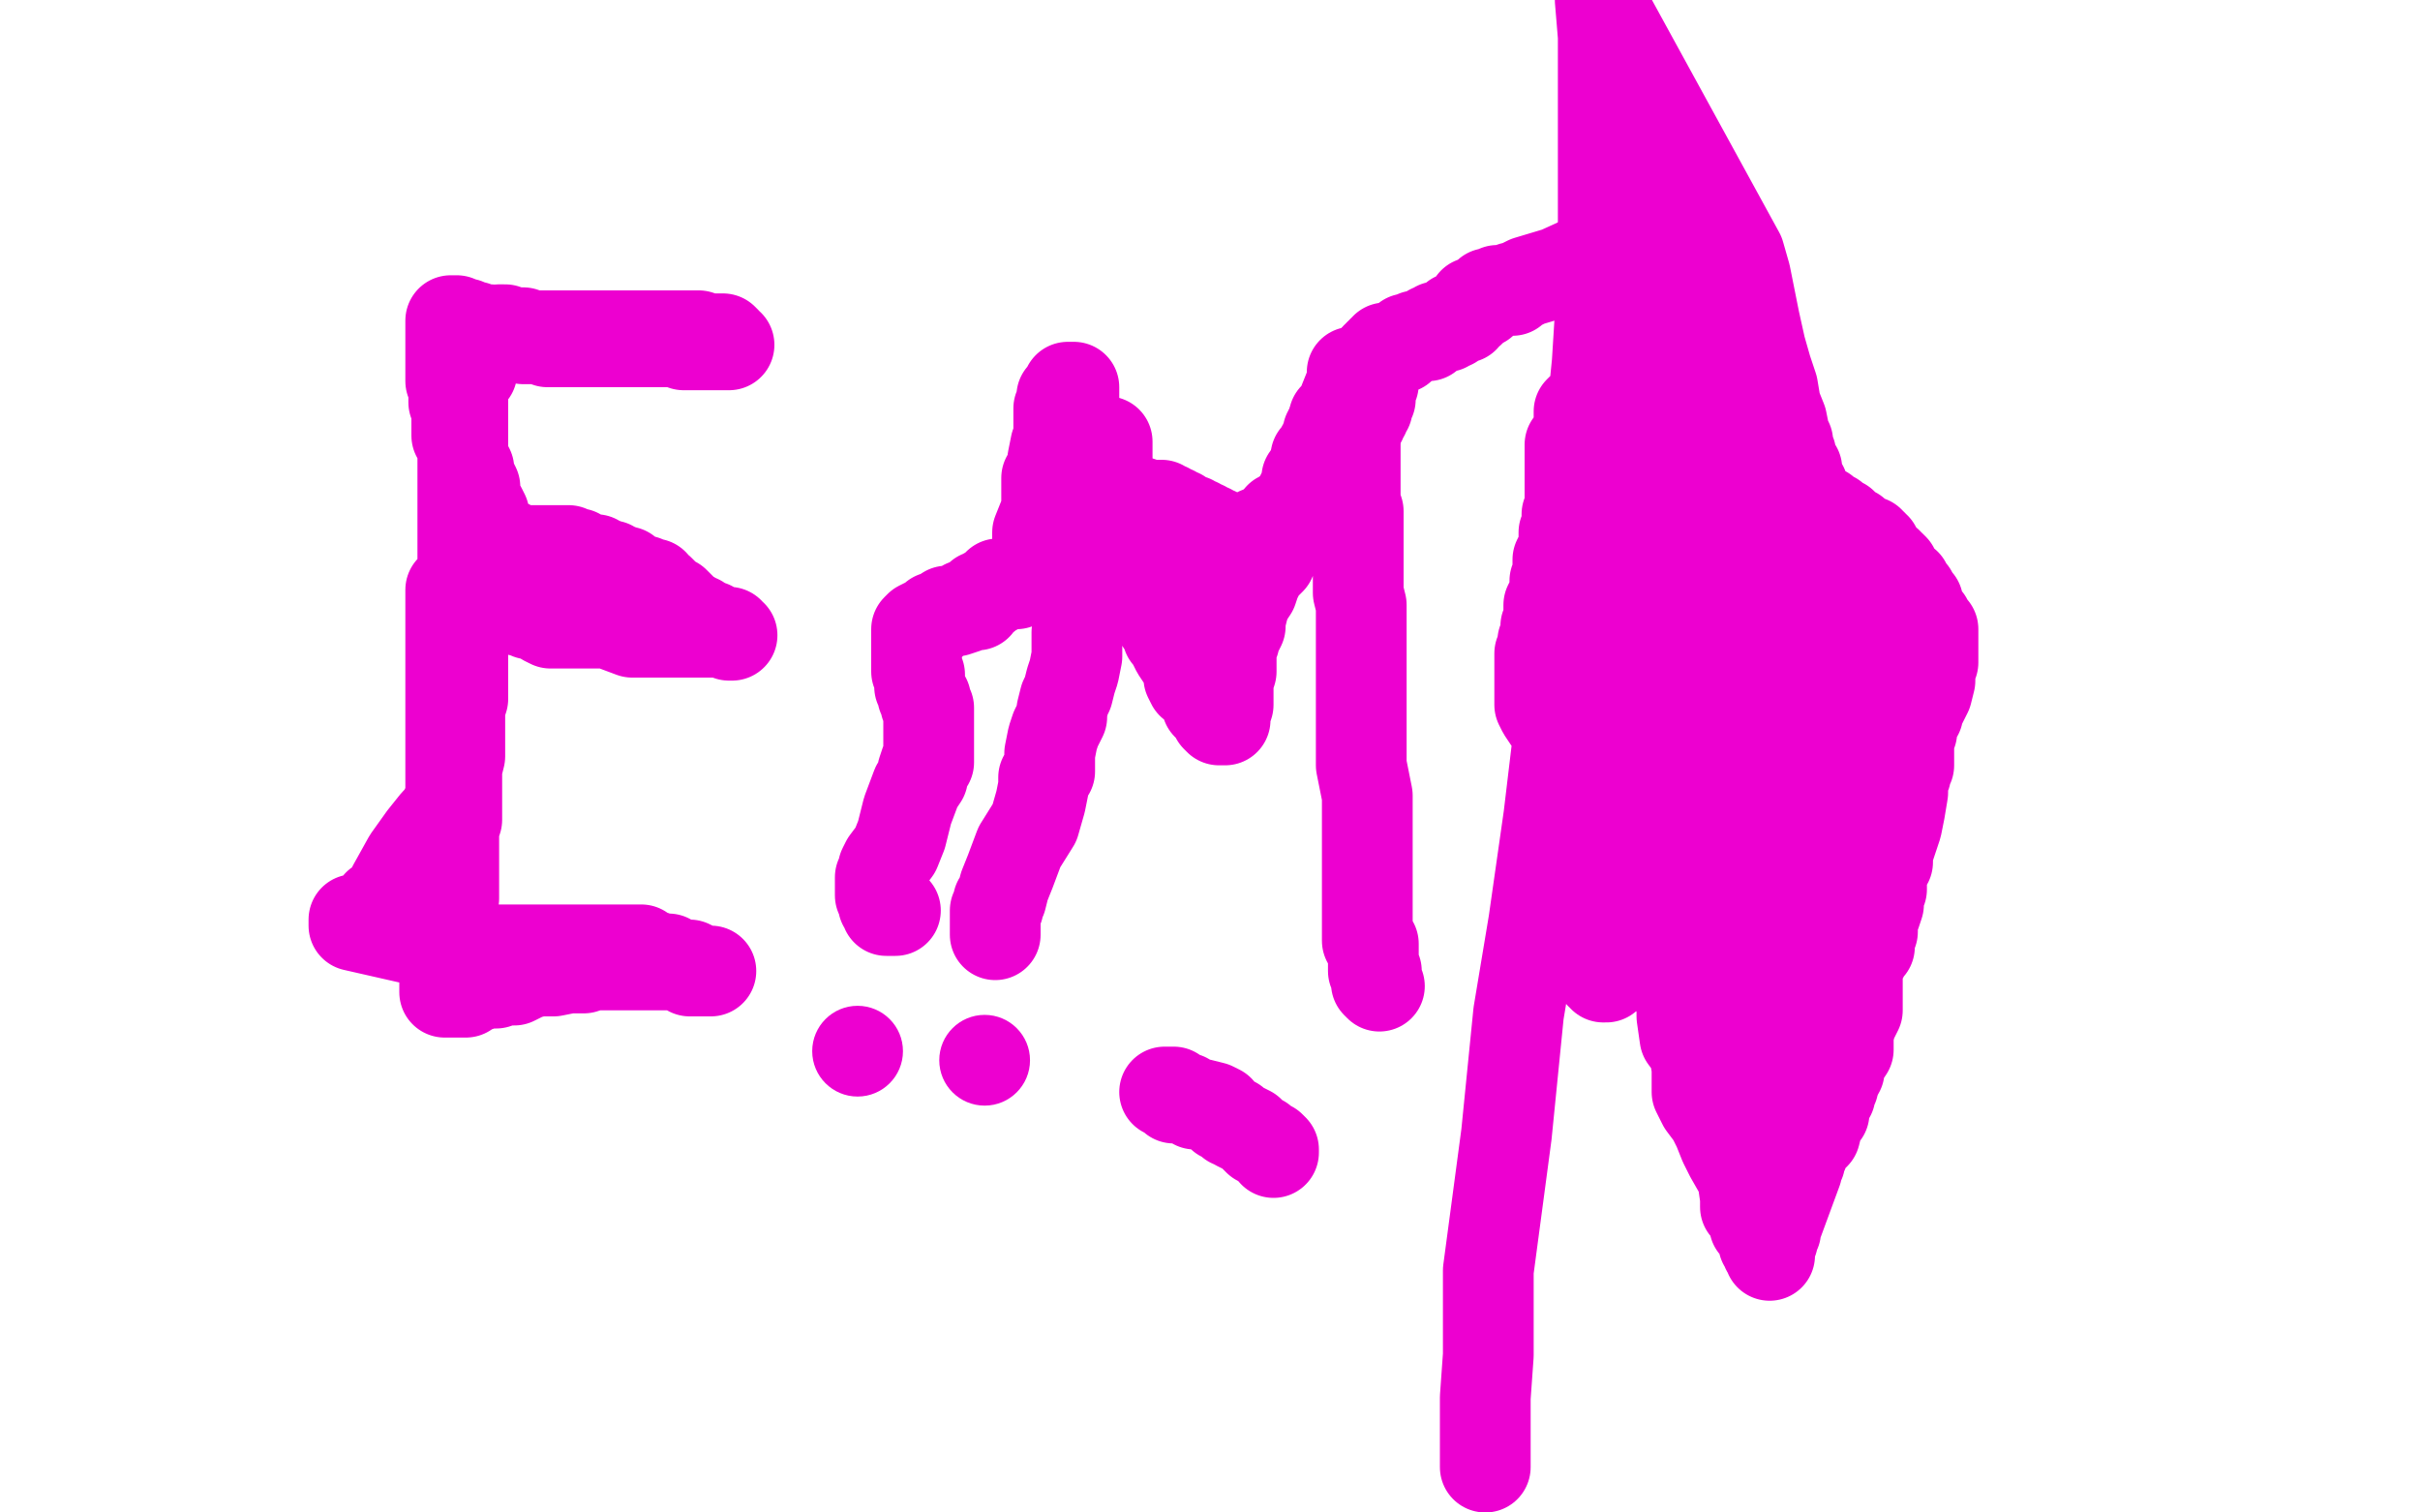
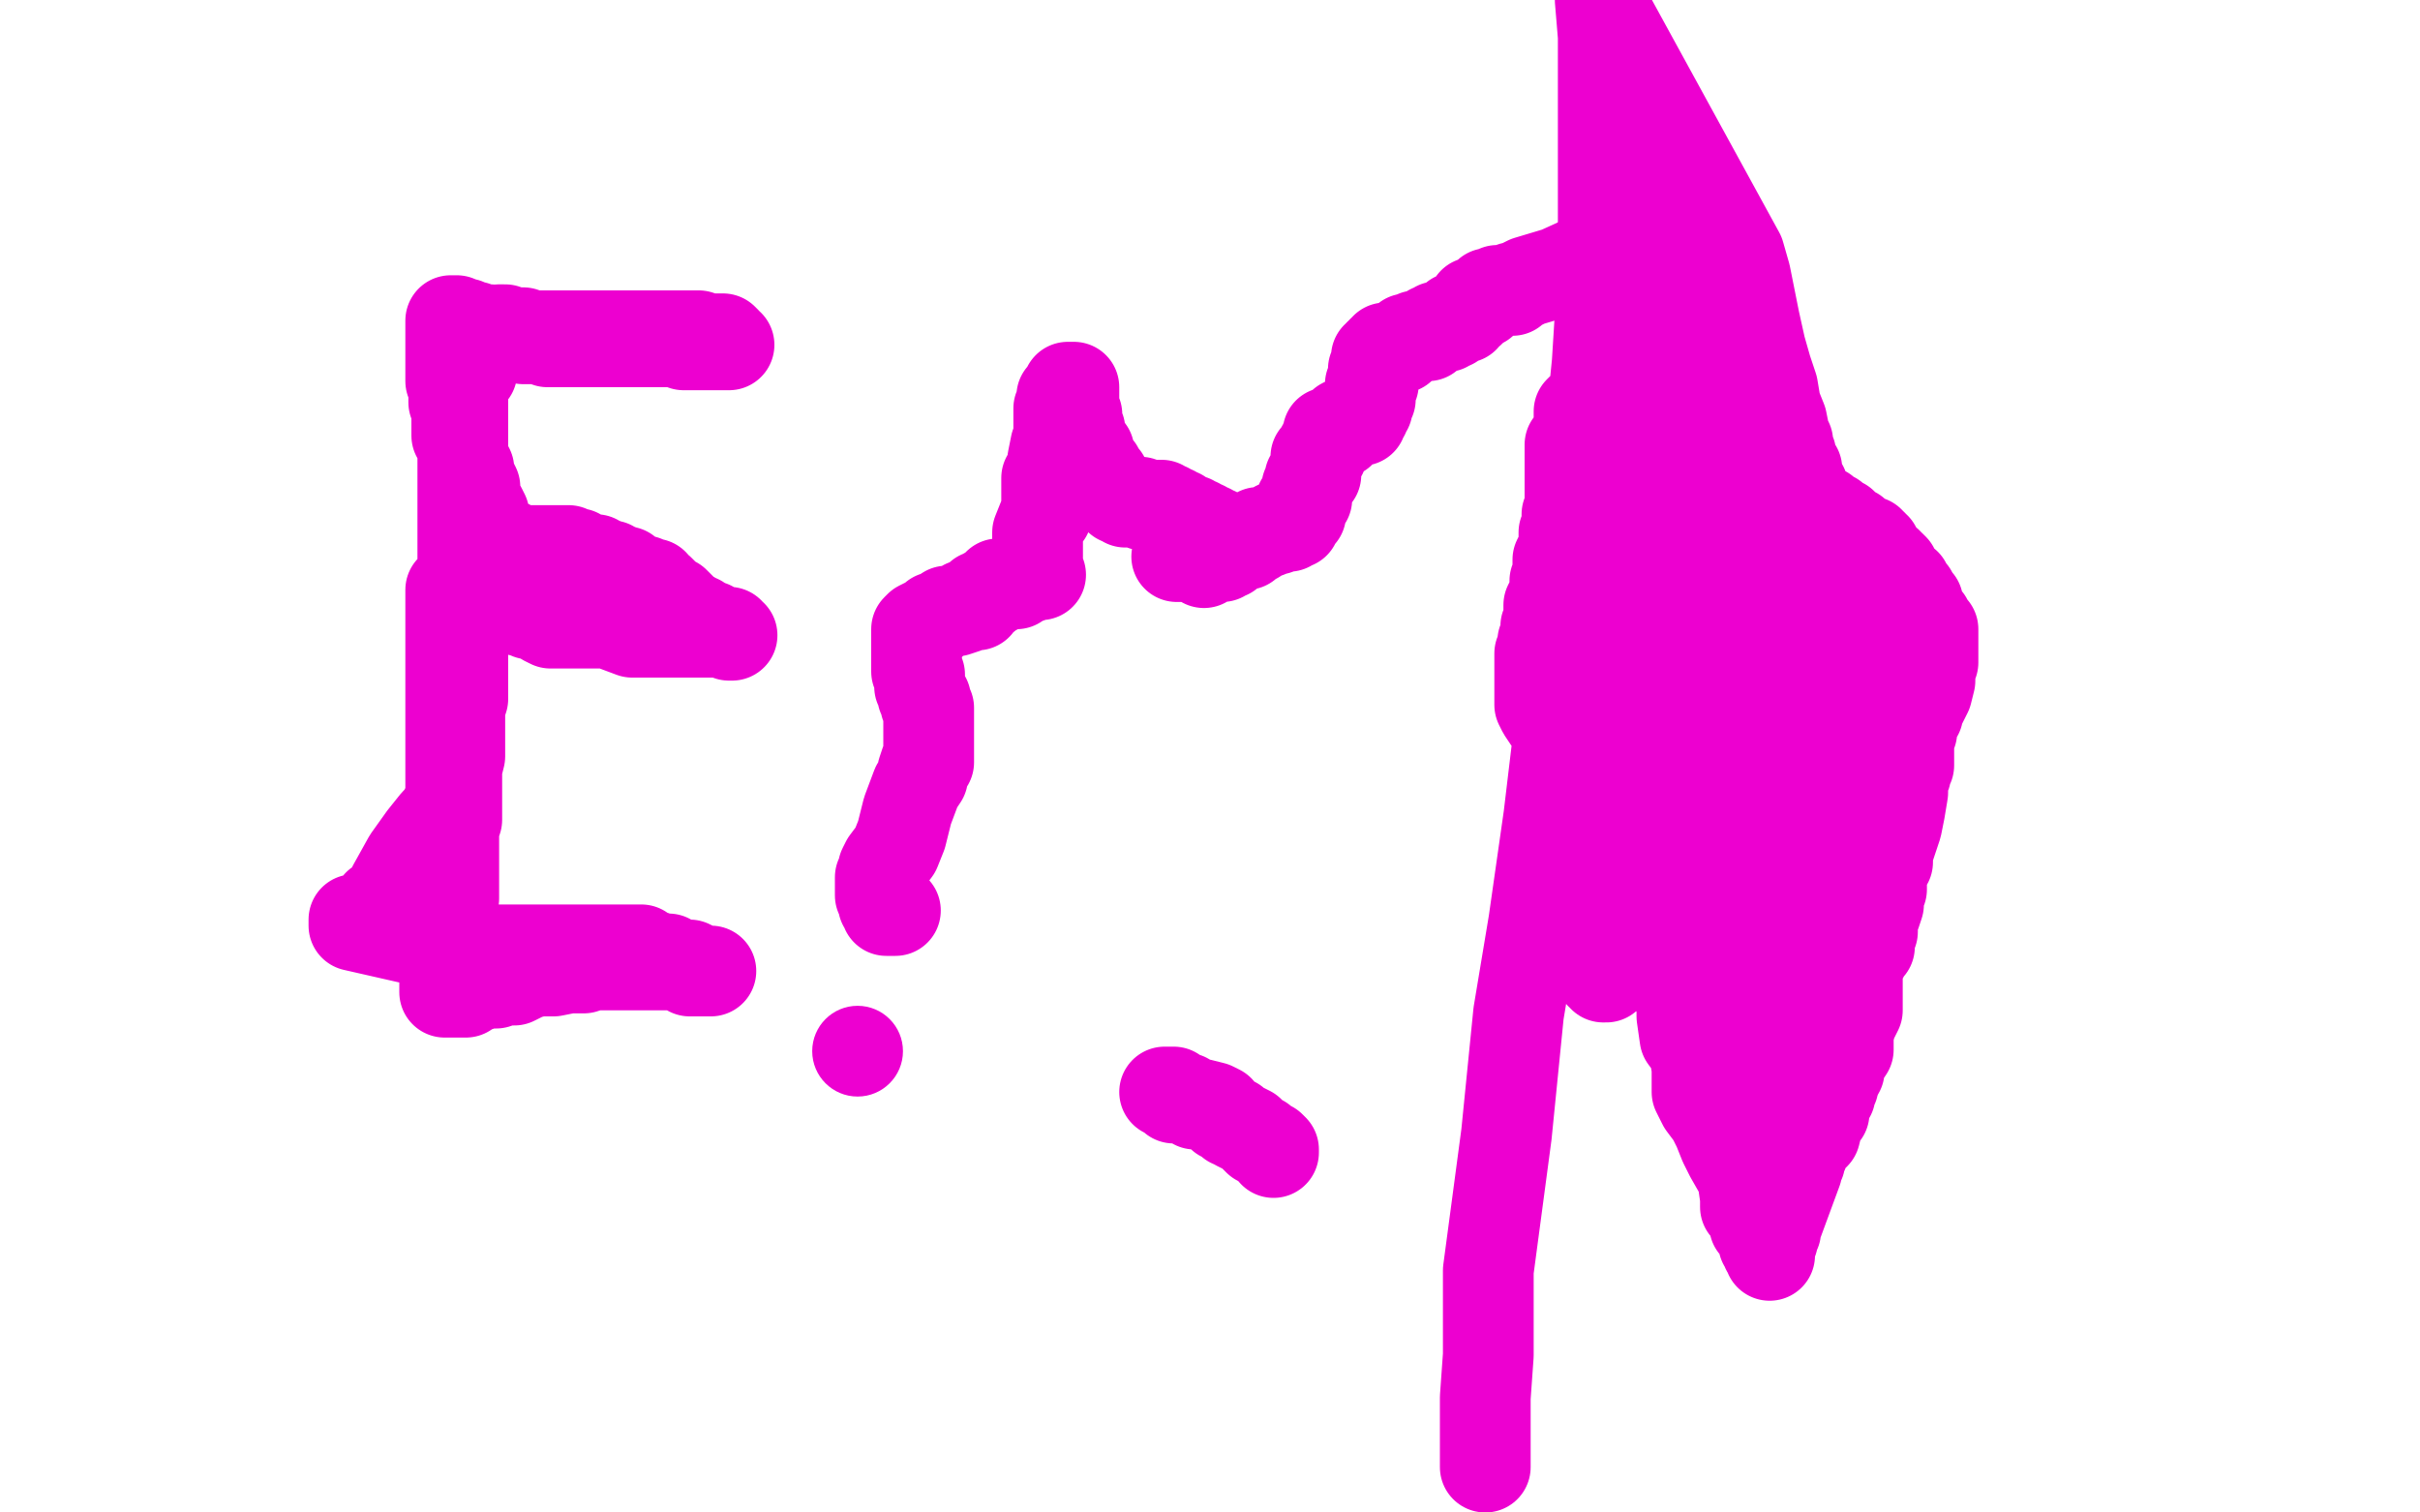
<svg xmlns="http://www.w3.org/2000/svg" width="800" height="500" version="1.1" style="stroke-antialiasing: false">
  <desc>This SVG has been created on https://colorillo.com/</desc>
  <rect x="0" y="0" width="800" height="500" style="fill: rgb(255,255,255); stroke-width:0" />
  <polyline points="156,123 155,123 155,123 154,123 154,123 153,123 153,123 153,124 153,125 153,126 153,127 153,128 153,129 153,130 153,131 153,132 153,133 153,135 153,136 153,138 153,139 153,141 153,143 153,144 153,145 153,147 153,150 153,153 153,156 153,164 153,167 153,171 153,177 153,180 153,185 153,192 153,196 153,199 153,202 153,205 153,208 153,212 153,215 153,217 153,222 153,226 153,231 152,234 152,238 152,242 152,246 152,250 151,254 151,260 151,264 151,267 151,271 150,274 150,278 150,283 150,286 150,289 150,294 150,297 149,301 149,304 148,307 148,310 148,313 148,315 148,316 148,317 147,319 147,320 147,321 147,322 147,323 147,324 147,325 147,326 147,327 147,328 148,328 149,328 150,328 151,328 152,328 154,328 154,327 155,327 155,326 156,326 157,326 158,326 158,325 159,325 160,325 162,325 164,325 165,324 167,324 170,324 174,322 178,321 183,321 188,320 193,320 196,319 199,319 201,319 203,319 206,319 208,319 210,319 211,319 212,319 214,319 216,319 217,319 218,319 219,319 220,319 221,319 222,319 224,319 226,319 227,319 228,319 230,320 230,321 231,321 232,321 233,321 234,321 235,321 234,321 233,321 232,321 231,321 230,321 228,321 228,320 227,320 227,319 225,319 224,319 223,319 222,318 221,318 221,317 220,317 218,317 216,316 215,316 214,316 213,315 212,314 211,314 209,314 208,314 206,314 205,314 204,314 203,314 202,314 201,314 199,314 198,314 197,314 196,314 195,314 194,314 193,314 192,314 191,314 190,314 188,314 187,314 186,314 185,314 184,314 183,314 181,314 178,314 176,314 171,314 167,314 164,314 162,314 161,314 160,314 156,314 153,314 152,314 149,314 146,314 144,314 142,313 139,311 117,306 117,305 117,304 118,304 119,304 120,304 121,304 122,304 123,304 124,303 124,302 124,301 125,301 125,299 126,299 127,299 128,297 130,293 135,284 140,277 144,272 147,269 147,268 148,267 149,267 149,266 149,264 149,262 149,260 149,257 149,254 149,250 149,249 149,247 149,244 149,242 149,241 149,240 149,239 149,238 149,236 149,234 149,233 149,231 149,229 149,228 149,227 149,225 149,224 149,222 149,221 149,220 149,219 149,218 149,217 149,216 149,215 149,214 149,213 149,212 149,211 149,209 149,206 149,203 149,201 149,198 149,197 149,196 149,195 151,195 152,195 153,195 154,195 154,196 155,196 156,197 157,197 158,198 160,198 162,199 163,199 164,200 165,200 168,201 169,201 170,201 172,202 173,202 175,203 177,203 180,205 182,206 186,206 192,206 197,206 201,206 209,209 216,209 221,209 227,209 231,209 236,209 239,209 241,209 241,210 242,210 240,209 239,209 238,209 236,208 235,207 233,207 232,206 231,205 229,205 229,204 227,204 227,203 226,202 225,201 223,199 221,198 220,197 219,196 218,195 217,195 216,193 215,193 213,192 211,192 209,191 208,191 208,190 207,190 207,189 206,189 205,189 204,189 204,188 203,188 202,187 201,187 200,187 199,186 198,186 197,186 197,185 196,185 195,185 194,185 193,185 192,184 191,183 190,183 188,182 187,182 185,182 184,182 183,182 182,182 181,182 180,182 179,182 178,182 177,182 176,182 174,182 173,182 172,182 170,182 168,181 168,180 167,180 166,179 164,179 164,178 163,178 162,177 161,177 160,177 160,176 160,175 160,174 160,173 160,172 160,170 159,168 157,166 157,164 157,163 157,161 156,159 155,158 155,157 155,155 154,153 153,152 153,149 153,148 152,146 152,145 151,144 151,143 151,141 151,140 151,138 151,137 151,136 151,135 150,133 150,132 150,131 150,130 150,128 150,127 149,126 149,124 149,123 149,121 149,119 149,116 149,115 149,113 149,112 149,110 149,109 149,108 149,107 149,106 150,106 151,106 152,107 153,107 154,107 154,108 155,108 157,108 157,109 158,109 160,109 161,109 162,109 163,110 164,110 165,110 166,110 168,110 170,110 171,110 173,110 174,111 176,111 179,111 181,111 185,111 188,111 192,111 194,111 195,111 198,111 200,111 203,111 205,111 207,111 208,111 210,111 212,111 213,111 215,111 217,111 218,111 219,111 221,111 222,111 225,111 226,111 228,111 229,111 230,111 231,111 231,112 233,112 234,112 235,112 237,112 238,112 239,112 240,113 240,114 241,114 232,114 229,114 227,114 226,114 225,113 224,113 223,113 222,113 221,113 220,113 219,113 217,113 216,113 215,113 214,113 213,113 212,113 211,113 210,113 209,113 208,113 207,113 206,113 204,113 202,113 201,113 199,113 198,113 197,113 196,113 195,113 194,113 191,113 190,113 189,113 188,113 186,113 185,113 183,113 182,113 181,113 180,112 179,112 178,112 177,112 176,112 175,112 174,112 173,112 173,111 172,111 171,110 170,110 168,110 167,109 166,109 165,109" style="fill: none; stroke: #ed00d0; stroke-width: 30; stroke-linejoin: round; stroke-linecap: round; stroke-antialiasing: false; stroke-antialias: 0; opacity: 1.0" />
-   <polyline points="329,309 329,308 329,308 329,307 329,307 329,306 329,306 329,305 329,304 329,303 329,302 329,301 330,300 330,298 331,297 332,293 334,288 337,280 342,272 344,265 345,260 345,257 346,256 347,255 347,254 347,251 347,249 348,244 349,241 350,239 351,237 351,235 352,231 353,229 354,225 355,222 356,217 356,213 356,209 357,206 357,204 357,202 357,199 358,196 358,193 359,191 360,185 361,181 361,177 361,173 361,170 361,169 362,167 363,165 363,162 363,160 363,158 363,157 363,153 363,150 363,149 364,148 364,147 364,146 365,146 366,146 366,147 366,148 366,149 366,150 366,151 366,152 366,153 366,154 366,155 366,157 366,159 366,160 366,161 366,164 366,167 366,169 366,172 368,174 369,176 370,178 372,180 373,183 374,184 375,185 375,187 375,189 375,190 378,194 379,198 379,200 380,200 382,201 383,202 383,204 384,206 385,207 386,210 388,212 388,213 389,215 391,218 392,219 393,221 393,224 394,226 396,226 396,227 397,228 398,230 399,231 399,233 400,234 401,235 402,236 402,237 403,238 404,238 405,238 405,237 405,236 406,233 406,232 406,230 406,229 406,228 406,225 407,222 407,221 407,220 407,219 407,217 407,215 407,214 408,212 408,210 409,209 410,207 410,205 411,201 412,198 414,195 415,192 417,188 420,185 422,179 423,174 423,171 425,170 426,169 429,167 430,165 430,164 432,160 432,158 433,157 436,153 438,150 439,145 441,138 443,136 445,131 447,126 447,125 447,123 448,123 448,125 448,126 448,129 448,131 448,133 448,134 448,136 448,137 448,138 448,140 448,141 448,142 448,144 448,146 448,147 448,148 448,150 448,152 448,154 448,155 448,156 448,160 448,164 448,166 449,169 449,171 449,173 449,176 449,178 449,181 449,183 449,186 449,190 449,196 450,200 450,204 450,210 450,214 450,221 450,225 450,231 450,238 450,243 450,248 450,253 451,258 452,263 452,268 452,311 454,312 454,314 454,315 454,316 454,318 454,320 454,321 455,321 455,323 455,324 455,325 456,326" style="fill: none; stroke: #ed00d0; stroke-width: 30; stroke-linejoin: round; stroke-linecap: round; stroke-antialiasing: false; stroke-antialias: 0; opacity: 1.0" />
  <polyline points="546,82 546,83 545,85 543,86 543,87 543,88 542,88 541,90 541,91 541,92 541,95 540,97 539,99 538,102 538,104 537,106 536,107 535,110 535,111 528,127 528,129 528,131 527,131 527,132 527,133 526,133 525,134 525,135 524,135 523,135 522,136 522,137 522,139 522,140 522,141 522,142 522,143 522,144 521,144 521,145 521,146 521,147 520,147 519,147 519,148 519,149 519,150 519,151 519,152 519,153 519,154 519,155 519,158 519,161 519,164 519,166 519,168 518,170 518,174 517,176 517,178 517,180 517,181 515,185 515,187 515,188 515,190 514,192 514,194 514,196 513,198 512,200 512,202 512,204 512,205 512,206 512,207 511,207 511,209 511,211 511,212 510,212 510,213 510,214 510,215 509,216 509,217 509,218 509,219 509,220 509,221 509,222 509,223 509,224 509,225 509,226 509,227 509,228 509,229 509,230 509,231 509,233 510,235 512,238 514,241 517,245 521,250 524,257 528,266 530,273 536,286 541,295 543,300 548,307 548,312 549,319 553,325 556,331 556,336 557,343 560,347 561,353 561,356 561,361 563,365 566,369 568,373 570,378 572,382 576,389 577,396 577,399 580,401 580,405 582,405 583,407 583,410 583,411 584,412 584,413 585,413 585,414 585,415 585,414 585,413 585,412 585,411 585,410 586,410 586,408 587,407 587,406 594,387 594,386 594,385 595,384 595,383 595,382 596,381 596,380 597,378 598,377 600,375 601,371 602,369 603,368 603,366 603,365 603,364 604,363 605,362 605,361 605,360 606,359 606,358 606,356 607,356 607,354 608,354 608,352 609,350 611,347 611,345 611,343 611,342 612,338 614,334 614,329 614,324 614,323 614,322 614,321 615,318 615,317 616,316 617,314 617,313 618,313 618,312 618,311 618,310 618,309 619,308 619,306 619,304 619,303 620,302 621,299 621,296 622,294 622,293 622,291 622,289 622,287 624,285 624,282 625,279 627,273 628,268 629,262 629,258 629,256 630,256 630,254 631,253 631,252 631,251 631,250 631,248 631,247 631,246 631,244 631,243 632,242 632,241 632,240 632,239 632,238 632,237 633,237 633,236 634,236 634,235 635,233 636,231 637,229 638,225 638,221 639,219 639,218 639,217 639,216 639,215 639,214 639,213 639,212 639,211 639,210 639,209 639,208 638,207 637,207 637,205 636,205 636,204 635,203 634,201 634,200 634,199 633,199 632,198 632,197 632,196 631,196 631,195 630,194 630,193 629,193 628,193 628,192 627,191 627,190 626,189 626,188 625,187 624,187 624,186 623,186 622,185 622,184 621,183 620,182 620,181 619,181 619,180 618,180 618,179 616,179 615,178 614,177 613,176 612,176 611,176 610,176 610,174 609,173 608,173 607,172 606,171 605,171 604,170 603,170 603,169 601,169 600,169 600,168 599,167 598,167 598,166 597,166 597,165 597,164 596,161 595,160 594,159 594,155 593,154 592,152 592,150 591,148 591,146 590,144 589,139 587,134 586,128 584,122 582,115 580,106 579,101 577,91 575,84 529,0 530,12 530,33 530,61 530,88 528,120 524,160 520,203 512,270 507,305 502,335 498,375 492,420 492,448 491,462 491,474 491,485" style="fill: none; stroke: #ed00d0; stroke-width: 30; stroke-linejoin: round; stroke-linecap: round; stroke-antialiasing: false; stroke-antialias: 0; opacity: 1.0" />
  <polyline points="421,381 421,380 420,379 419,379 418,378 417,377 416,377 415,376 414,375 413,374 411,373 409,372 408,371 407,371 406,370 404,369 403,367 401,366 397,365 395,365 392,363 391,363 390,363 389,363 388,363 388,362 388,361 387,361 386,361 385,361 386,361 387,361" style="fill: none; stroke: #ed00d0; stroke-width: 30; stroke-linejoin: round; stroke-linecap: round; stroke-antialiasing: false; stroke-antialias: 0; opacity: 1.0" />
-   <circle cx="325.5" cy="350.5" r="15" style="fill: #ed00d0; stroke-antialiasing: false; stroke-antialias: 0; opacity: 1.0" />
  <circle cx="283.5" cy="347.5" r="15" style="fill: #ed00d0; stroke-antialiasing: false; stroke-antialias: 0; opacity: 1.0" />
  <polyline points="296,301 295,301 295,301 294,301 294,301 293,301 293,301 293,300 293,300 293,299 292,299 292,298 292,297 292,296 291,296 291,294 291,293 291,291 291,290 292,289 292,287 293,285 296,281 298,276 300,268 303,260 305,257 305,255 306,252 307,252 307,251 307,250 307,249 307,248 307,245 307,242 307,241 307,239 307,238 307,237 307,236 307,234 306,233 306,232 306,231 305,230 305,229 304,227 304,224 304,223 303,222 303,220 303,219 303,217 303,215 303,213 303,211 303,209 303,208 304,207 306,206 307,206 308,206 309,205 309,204 310,204 313,202 316,202 319,201 319,200 320,200 322,200 323,200 323,199 323,198 324,198 324,197 325,197 326,197 326,196 327,196 328,195 329,195 329,194 330,193 333,193 334,193 335,193 336,193 336,192 337,191 338,191 339,191 340,191 340,190 341,190 342,190 343,190 344,190 343,190 343,187 343,182 343,176 345,171 346,170 346,168 346,166 346,162 346,161 346,159 346,158 348,155 348,152 349,147 350,145 350,141 350,138 350,137 350,136 350,135 351,135 351,133 351,132 351,131 352,131 352,130 353,130 353,129 353,128 354,128 355,128 355,129 355,130 355,131 355,133 355,134 355,135 356,137 356,138 356,139 356,140 356,141 356,142 357,142 357,143 357,144 357,145 357,146 358,147 358,148 358,149 359,149 360,149 360,150 360,151 360,152 361,152 361,153 362,154 362,155 363,155 363,156 364,157 364,158 365,158 365,159 365,160 365,161 366,161 367,161 367,162 368,162 368,163 369,163 369,164 370,164 370,165 371,165 372,166 373,166 374,166 375,166 376,166 377,166 378,167 379,167 380,167 381,167 382,167 383,167 384,167 384,168 385,168 386,168 386,169 387,169 388,169 388,170 389,170 390,170 390,171 391,171 391,172 392,172 393,172 394,172 394,173 395,173 396,173 396,174 397,174 398,174 398,175 399,175 400,175 400,176 401,176 402,176 401,177 401,178 400,178 399,178 398,178 398,179 398,180 398,181 398,183 398,184 398,185 398,186 398,185 398,184 397,184 396,184 395,184 394,184 393,184 392,184 391,184 390,184 389,184 390,184 391,184 392,184 393,184 394,184 395,184 397,184 399,184 400,184 401,184 402,184 403,184 404,184 405,183 406,183 407,182 408,181 408,180 409,180 410,180 412,180 412,179 413,179 414,178 415,178 416,176 418,176 419,176 420,175 422,175 422,174 423,174 425,174 426,174 427,173 428,173 428,172 429,171 430,170 430,168 430,167 430,166 431,166 431,165 432,165 432,164 432,163 432,162 432,161 433,160 433,158 435,157 435,155 435,154 435,153 435,151 436,151 436,150 437,150 437,149 437,148 438,147 438,146 439,145 439,144 439,143 440,143 441,143 442,143 443,143 444,141 444,140 446,139 447,139 448,139 450,139 450,138 450,137 451,137 451,136 451,135 452,135 452,134 452,133 452,132 453,132 453,131 453,130 453,129 453,128 453,127 454,127 454,126 454,125 454,124 454,123 454,122 455,122 455,121 455,120 455,119 455,118 456,118 456,117 457,117 457,116 458,116 458,115 459,115 460,115 461,115 462,115 463,115 463,114 465,113 465,112 466,112 467,112 468,111 469,111 470,111 472,111 473,110 473,109 475,109 475,108 476,108 477,108 478,108 479,107 480,107 480,106 481,106 481,105 482,105 483,105 484,105 484,104 485,103 486,103 487,102 487,101 487,100 488,100 489,100 490,100 490,99 491,99 491,98 492,97 493,97 494,97 495,96 496,96 497,96 498,96 499,96 500,96 500,95 501,95 505,93 515,90 526,85 535,80 543,74 547,72 550,72 551,72 553,72 554,72 555,71 555,70 555,69 555,68 556,68 556,67 556,66 556,65 555,65 554,65 553,65 552,66 551,66 551,67 550,67 549,67 548,67 548,68 547,68 547,69 547,70 547,71 547,72 547,73 546,74 546,75 546,76 546,77 546,78 546,79 546,80 546,81 546,82 546,83 546,84 546,85 546,86 546,87 546,88 546,89 546,90 546,91 546,92 546,93 546,94 546,95 546,96 546,97 546,98 546,99 546,100 546,101 546,102 546,103 546,104 546,105 546,106 546,107 546,108 546,109 546,110 546,111 546,112 546,113 548,113 549,113 549,114 549,115 550,115 550,116 551,117 551,118 551,119 551,120 552,120 552,121 552,122 552,125 552,127 552,129 552,131 552,133 552,136 552,138 552,140 552,141 552,143 553,146 555,146 558,149 559,151 560,152 560,154 561,154 561,155 562,155 562,156 562,157 562,158 562,159 562,160 562,161 562,162 562,163 562,164 562,167 562,168 562,169 562,171 562,173 563,175 563,176 563,177 563,178 563,180 563,181 563,182 563,183 563,186 563,188 563,189 563,192 563,194 564,196 564,199 564,201 564,204 564,206 564,208 565,210 566,212 566,214 566,216 567,219 567,221 568,225 568,229 568,230 568,232 568,234 569,236 574,255 574,256 574,258 574,259 574,260 574,261 575,262 575,263 575,262 575,261 575,258 575,254 575,249 575,240 575,231 575,223 575,217 575,212 575,207 575,204 575,202 575,199 575,196 575,192 575,185 574,179 573,171 572,164 571,158 570,151 566,140 565,133 564,127 564,124 564,121 563,119 562,118 562,117 561,117 560,117 560,118 560,119 559,120 559,121 559,122 559,124 559,127 559,128 559,130 559,131 559,133 559,136 559,139 559,148 560,155 560,165 560,177 560,187 560,196 559,205 556,211 555,215 554,221 554,223 554,226 554,229 554,232 554,236 554,239 554,241 554,244 554,245 554,246 554,247 554,248 554,249 555,249 555,247 555,244 555,242 555,241 555,239 555,237 555,236 555,235 555,232 555,224 555,216 555,211 555,205 555,199 555,194 555,187 556,184 556,182 556,179 556,176 555,174 554,172 554,169 554,167 554,165 554,164 554,162 554,157 554,153 554,148 554,142 554,137 554,136 554,135 554,133 554,131 554,130 554,127 554,125 554,122 554,118 554,116 554,114 554,112 554,110 555,108 555,106 557,103 559,100 559,95 559,93 559,92 559,90 559,86 560,84 560,83 561,83 562,83 562,84 562,85 562,86 561,88 561,90 561,91 561,92 560,94 559,96 559,98 558,99 557,101 557,103 557,104 557,105 556,106 554,109 551,112 549,116 547,119 546,123 544,125 543,128 542,130 540,132 539,134 538,135 536,139 536,142 535,145 534,149 532,152 532,155 532,156 532,157 531,159 530,162 530,163 530,165 530,167 529,170 528,171 528,172 527,174 527,176 527,179 527,181 527,183 527,184 527,186 527,189 527,191 527,194 527,197 527,199 527,200 527,202 527,204 527,207 527,210 527,213 527,214 527,216 528,218 528,219 528,220 528,221 529,222 529,223 530,225 530,227 530,228 530,229 530,231 530,232 530,234 531,235 532,236 532,237 532,238 532,239 533,241 534,243 534,244 534,245 534,246 535,247 535,248 535,249 536,251 537,252 537,253 537,254 538,254 538,255 539,255 539,256 539,257 539,258 540,258 540,259 540,260 540,261 541,262 542,262 542,263 543,263 543,264 544,264 544,265 545,265 546,266 546,267 547,267 549,267 551,267 552,267 552,268 553,268 554,268 555,269 556,269 557,269 558,269 559,269 560,269 561,269 560,269 559,269 558,269 557,269 556,269 556,270 557,272 557,274 558,277 560,280 561,285 561,288 563,290 563,292 564,294 564,296 565,298 566,299 566,300 567,302 567,304 568,305 568,307 569,307 569,308 569,310 569,311 570,312 570,315 570,316 570,317 571,318 571,319 572,321 573,322 573,324 574,326 574,327 574,328 575,330 575,331 575,332 576,334 576,335 576,336 576,338 576,339 577,340 577,341 578,342 579,344 579,345 579,347 580,347 581,349 581,351 581,353 581,354 582,356 582,358 583,358 583,360 583,362 584,362 585,364 585,365 585,366 585,367 585,368 585,369 585,370 585,371 585,372 586,372 586,373 586,374 586,375 587,375 587,374 587,373 587,372 587,371 587,369 587,367 587,365 588,364 589,361 589,358 589,357 589,356 590,353 590,352 590,350 590,347 590,345 591,341 591,340 591,338 591,337 591,336 591,335 591,334 591,333 591,332 591,331 591,330 591,328 591,327 591,326 591,325 591,322 591,321 591,318 591,315 591,313 591,312 591,311 591,309 591,308 591,307 591,305 591,304 591,303 591,302 591,300 591,299 591,298 591,297 591,296 591,295 591,294 591,293 592,292 593,292 593,291 594,290 594,289 594,288 595,288 595,287 596,286 596,284 598,282 598,281 598,280 599,279 601,278 601,276 602,274 602,273 603,272 603,270 603,269 603,268 603,267 603,266 603,265 604,264 604,263 604,262 604,261 605,259 605,257 605,256 605,255 605,254 605,253 605,252 605,250 605,249 605,248 605,246 605,245 605,244 605,243 605,241 605,240 605,239 605,238 605,237 605,235 605,234 605,233 605,232 605,230 605,228 605,227 605,224 605,223 605,222 605,221 605,219 605,217 605,216 605,215 605,212 605,211 605,210 605,209 605,207 605,204 605,203 605,201 605,200 605,199 605,197 605,196 605,195 605,194 605,192 605,190 605,188 605,187 605,186 604,186 604,184 603,183 603,182 603,181 603,180 603,179 603,178 602,178 601,178 601,179 601,180 601,181 601,182 601,183 601,184 601,185 600,185 600,186 600,188 600,189 600,191 600,192 600,193 600,194 600,195 600,196 600,198 600,200 601,201 602,204 603,204 603,206 605,206 605,207 606,207 606,208 606,209 608,209 609,209 610,209 611,209 611,210 612,210 613,211 615,212 615,213 616,213 616,214 616,215 617,215 618,215 618,216 618,217 618,218 619,218 619,219 619,221 619,222 619,223 619,224 619,225 619,226 619,227 619,228 619,229 619,230 619,231 619,233 619,234 619,236 619,237 619,239 619,241 619,242 619,243 619,244 619,245 619,246 619,247 619,248 619,249 619,250 619,251 619,253 619,254 619,255 619,256 619,257 619,258 619,259 619,260 619,261 619,262 619,263 618,263 618,264 618,265 618,266 618,267 618,268 617,268 617,269 617,270 617,271 617,272 616,272 616,273 615,273 615,272 614,272 614,271 613,271 613,270 613,269 612,268 612,267 611,267 611,266 610,266 609,266 608,266 607,266 606,266 605,266 604,266 603,266 602,266 601,267 600,268 599,268 598,268 597,269 595,269 594,269 594,270 593,270 592,270 591,271 590,271 589,272 588,273 587,273 586,275 584,275 583,276 582,276 582,277 581,278 580,278 579,280 577,281 577,282 576,282 575,283 574,283 574,284 573,284 572,284 571,285 571,286 570,286 569,286 569,287 568,287 567,287 566,287 565,287 564,287 562,287 561,287 559,287 558,287 557,287 554,287 553,287 553,288 552,288 551,289 548,289 547,289 546,289 544,289 543,289 542,289 541,289 540,289 539,289 538,289 538,288 536,288 535,288 533,288 532,288 531,288 530,288 529,288 528,288 527,288 526,288 525,288 524,288 523,288 522,288 521,288 520,288 519,288 518,288 519,288 520,288 521,288 522,288 523,288 523,287 524,287 524,286 524,285 524,284 525,284 525,285 526,285 527,285" style="fill: none; stroke: #ed00d0; stroke-width: 30; stroke-linejoin: round; stroke-linecap: round; stroke-antialiasing: false; stroke-antialias: 0; opacity: 1.0" />
  <polyline points="527,286 527,287 527,288 528,289 529,289 530,289 530,290 530,291 530,292 530,293 530,292 530,291 530,290 530,289 530,290 530,291 530,292 530,293 530,294 530,295 530,296 530,297 530,298 530,299 530,300 530,301 530,302 530,303 530,304 530,305 530,306 530,307 530,308 530,307 530,306 530,305 530,304 529,304 529,305 529,306 529,308 529,310 529,312 529,313 529,315 529,316 529,317 529,318 529,319 529,320 529,321 529,322 530,322 530,323 531,323 531,322 531,321 531,320 531,319 532,319 532,318 533,318 533,317 534,317 535,317 535,316 536,316 536,315 537,315 538,315 539,314 539,313 539,312 539,311 539,310 540,310 541,310 542,310 543,310 544,310 544,309 544,308 543,308 542,308 542,309 541,309 541,310 541,311 541,310 542,310 542,311 542,312 542,313 541,313 540,313 540,312 539,312 539,313 539,314 539,315 539,316 538,316 537,316 537,315 536,315 536,314 535,314 535,313 534,313 533,313 532,313 531,313 530,313 529,313 528,313 527,313 526,313 525,313 525,312 525,311 524,311 524,310 524,309 524,308 524,307 524,306 524,305 523,305 523,304 523,306 523,305 522,305 522,304 522,303 522,302 521,302 520,302 519,302 519,301 519,300 518,300 518,301 518,300 518,299 518,298 518,296 518,295 518,294 518,293 518,295 517,295 517,296 517,297 517,298 517,299 517,300 518,300 519,300 519,301 520,301 521,301 521,302 521,303 522,303 522,304 522,305 523,305 523,304 523,303 523,302 524,302" style="fill: none; stroke: #ed00d0; stroke-width: 30; stroke-linejoin: round; stroke-linecap: round; stroke-antialiasing: false; stroke-antialias: 0; opacity: 1.0" />
</svg>